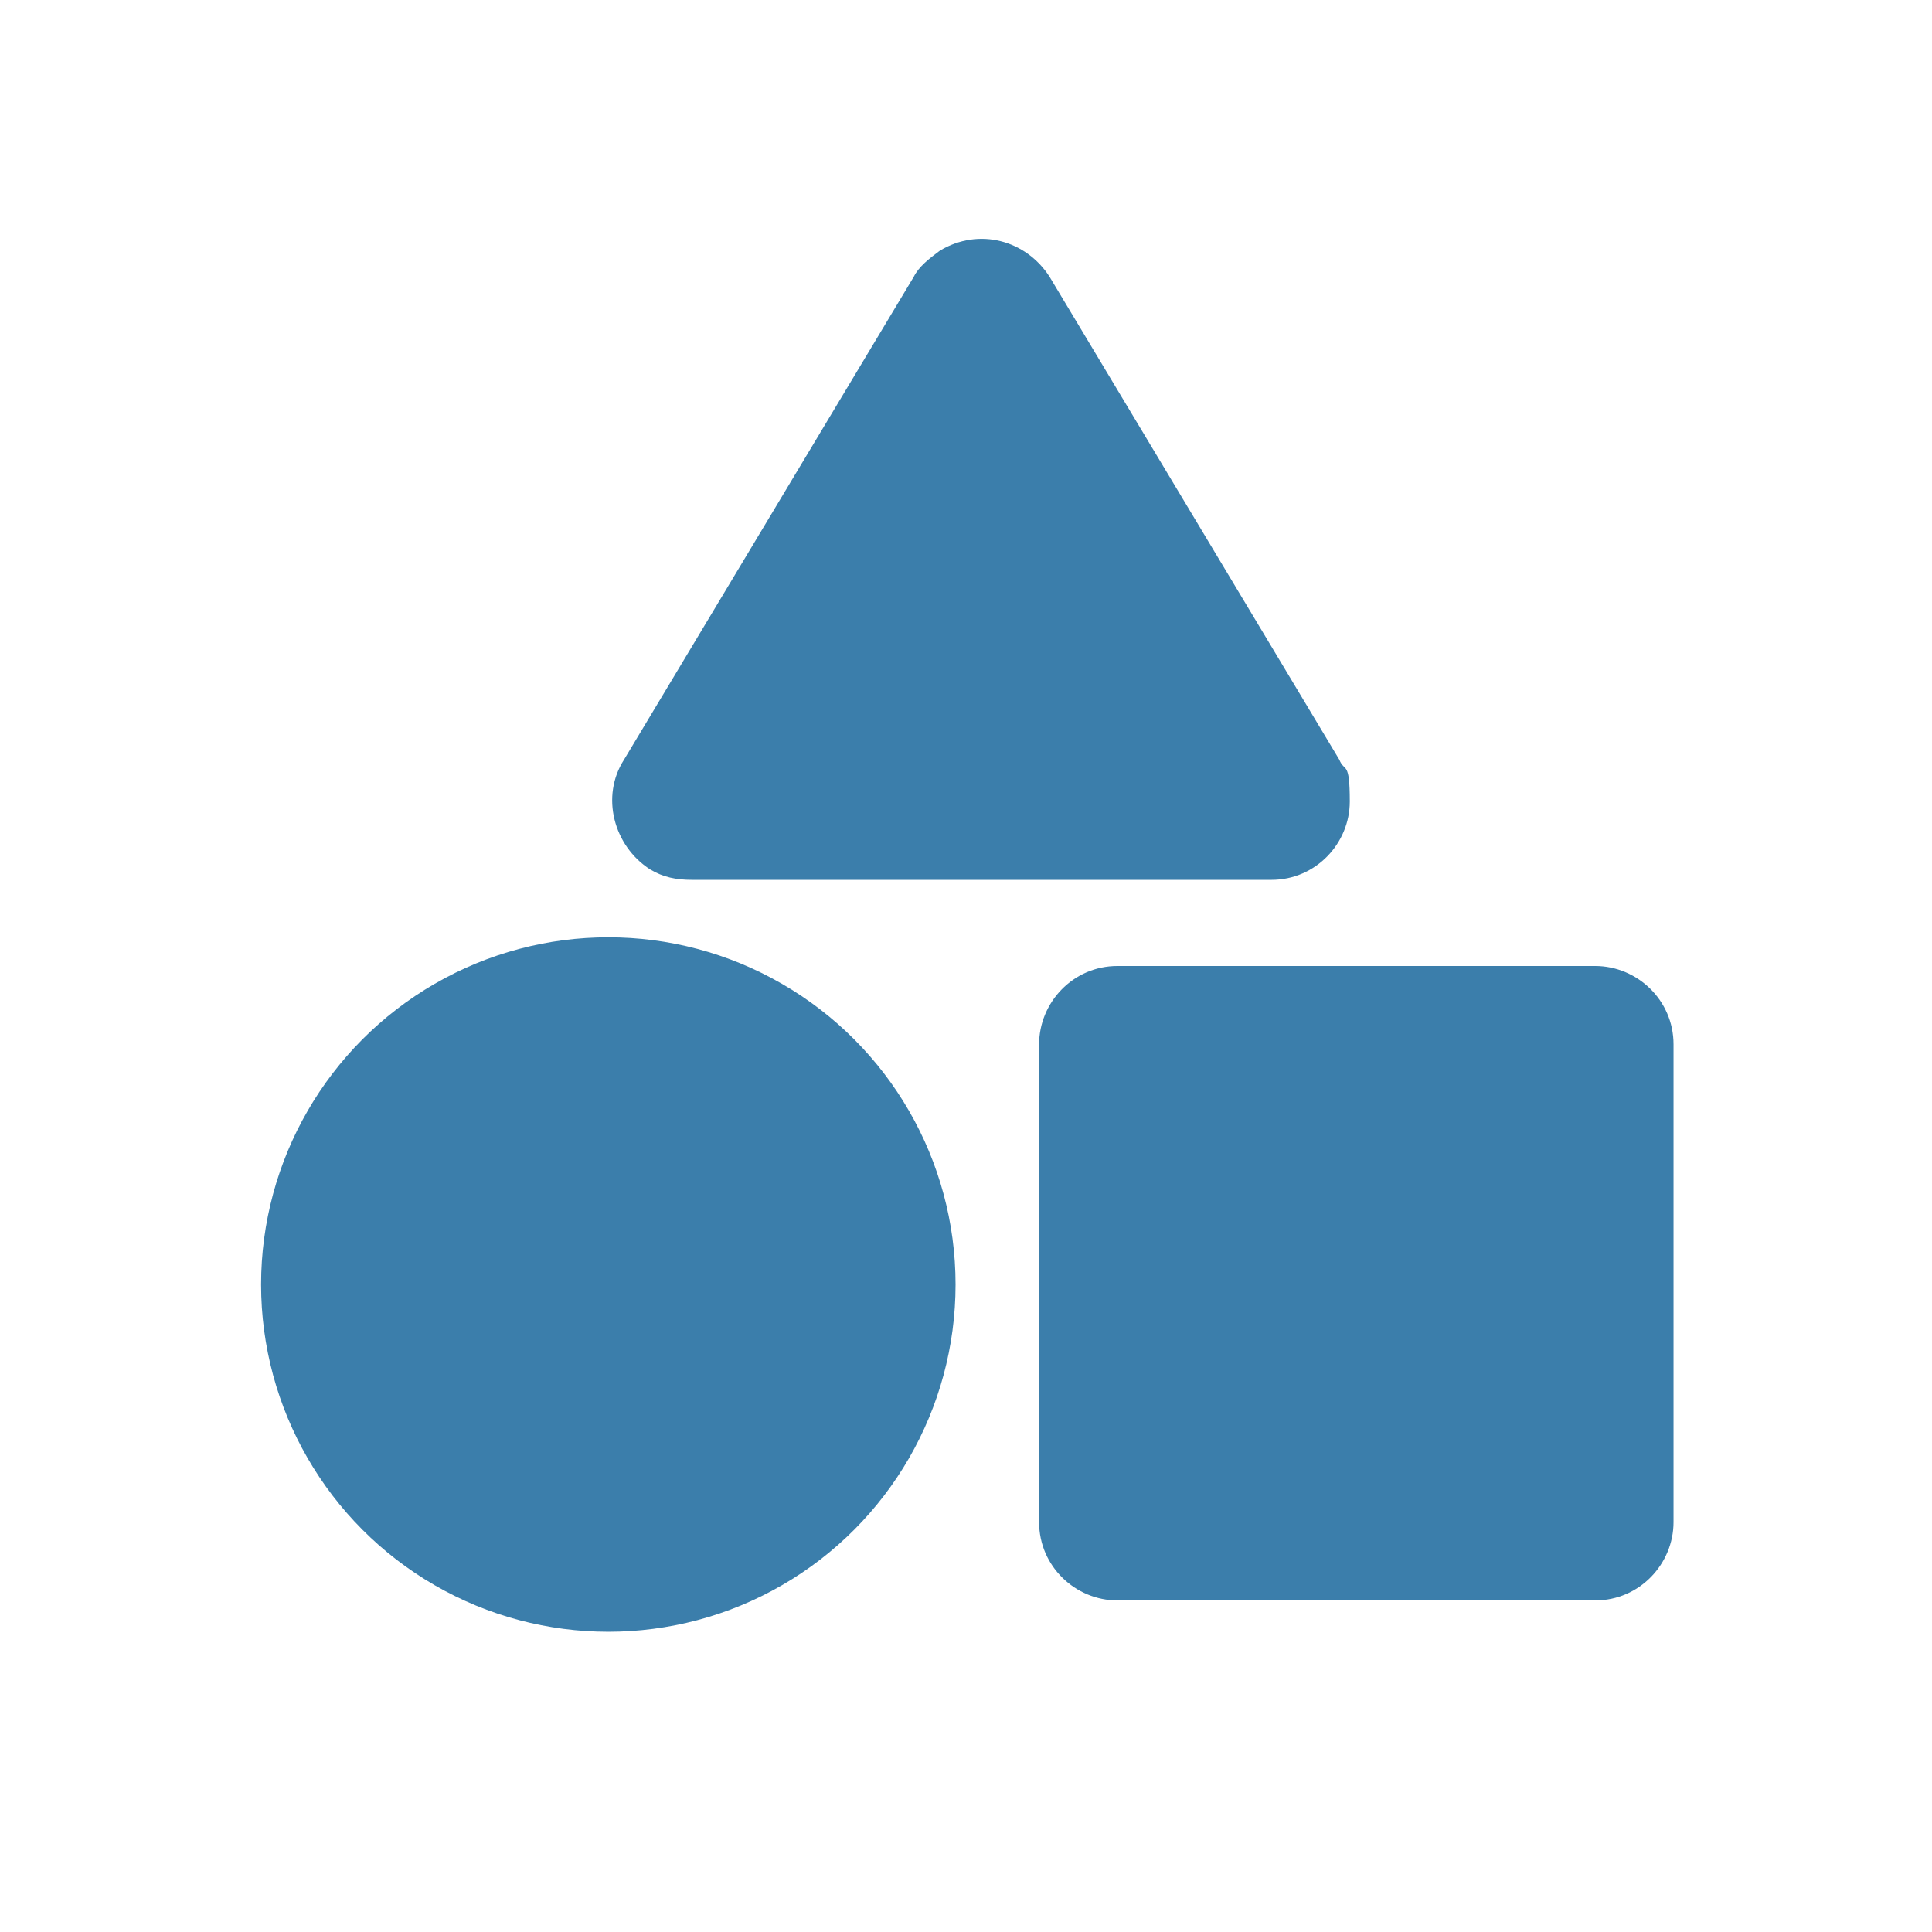
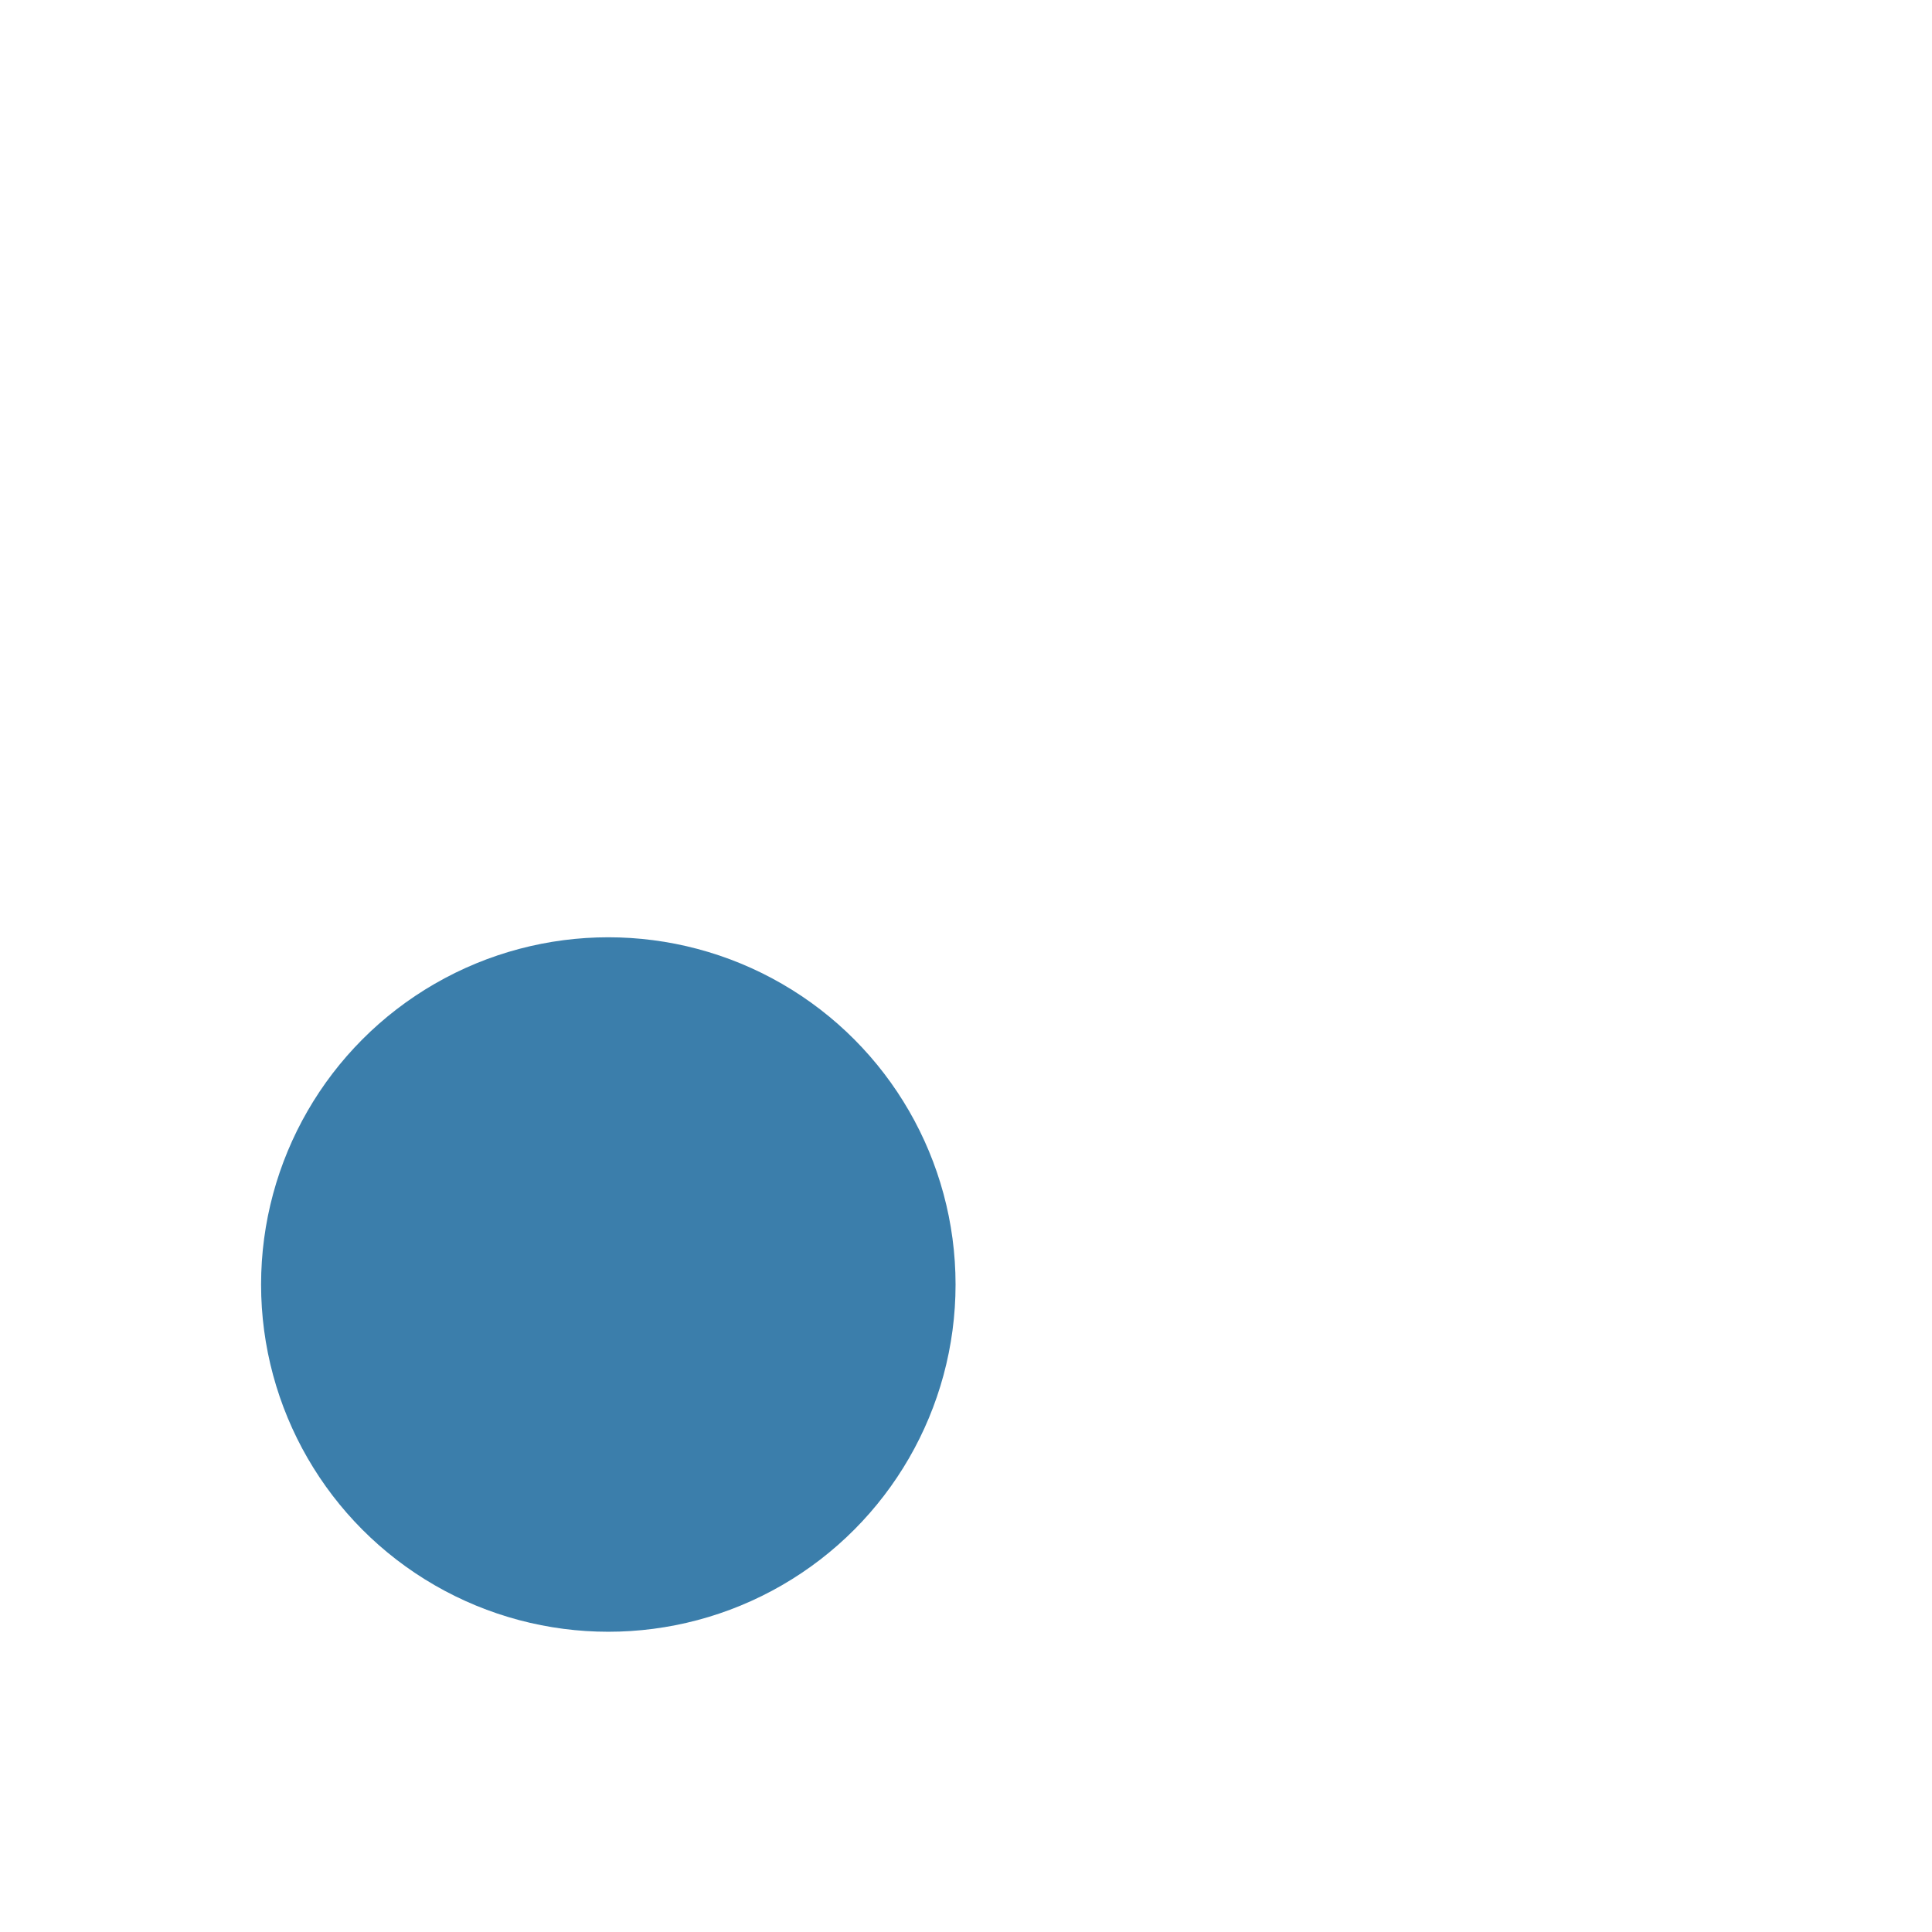
<svg xmlns="http://www.w3.org/2000/svg" id="Layer_1" version="1.1" viewBox="0 0 74 74">
  <defs>
    <style>
      .st0 {
        fill: #3b7eab;
      }
    </style>
  </defs>
  <g id="Layer_2">
    <g id="shapes_">
-       <path class="st0" d="M39.8,40c0-1.6,1.3-3,3-3h18.3c1.6,0,3,1.3,3,3v18.3c0,1.6-1.3,3-3,3h-18.3c-1.6,0-3-1.3-3-3v-18.3Z" />
      <circle class="st0" cx="23.3" cy="49.2" r="13.3" />
-       <path class="st0" d="M23.9,29.1c-.9,1.4-.4,3.3,1,4.2.5.3,1,.4,1.6.4h22.2c1.7,0,3-1.4,3-3s-.2-1.1-.4-1.6l-11.1-18.5c-.9-1.4-2.7-1.9-4.2-1-.4.3-.8.6-1,1l-11.1,18.5Z" />
    </g>
  </g>
</svg>